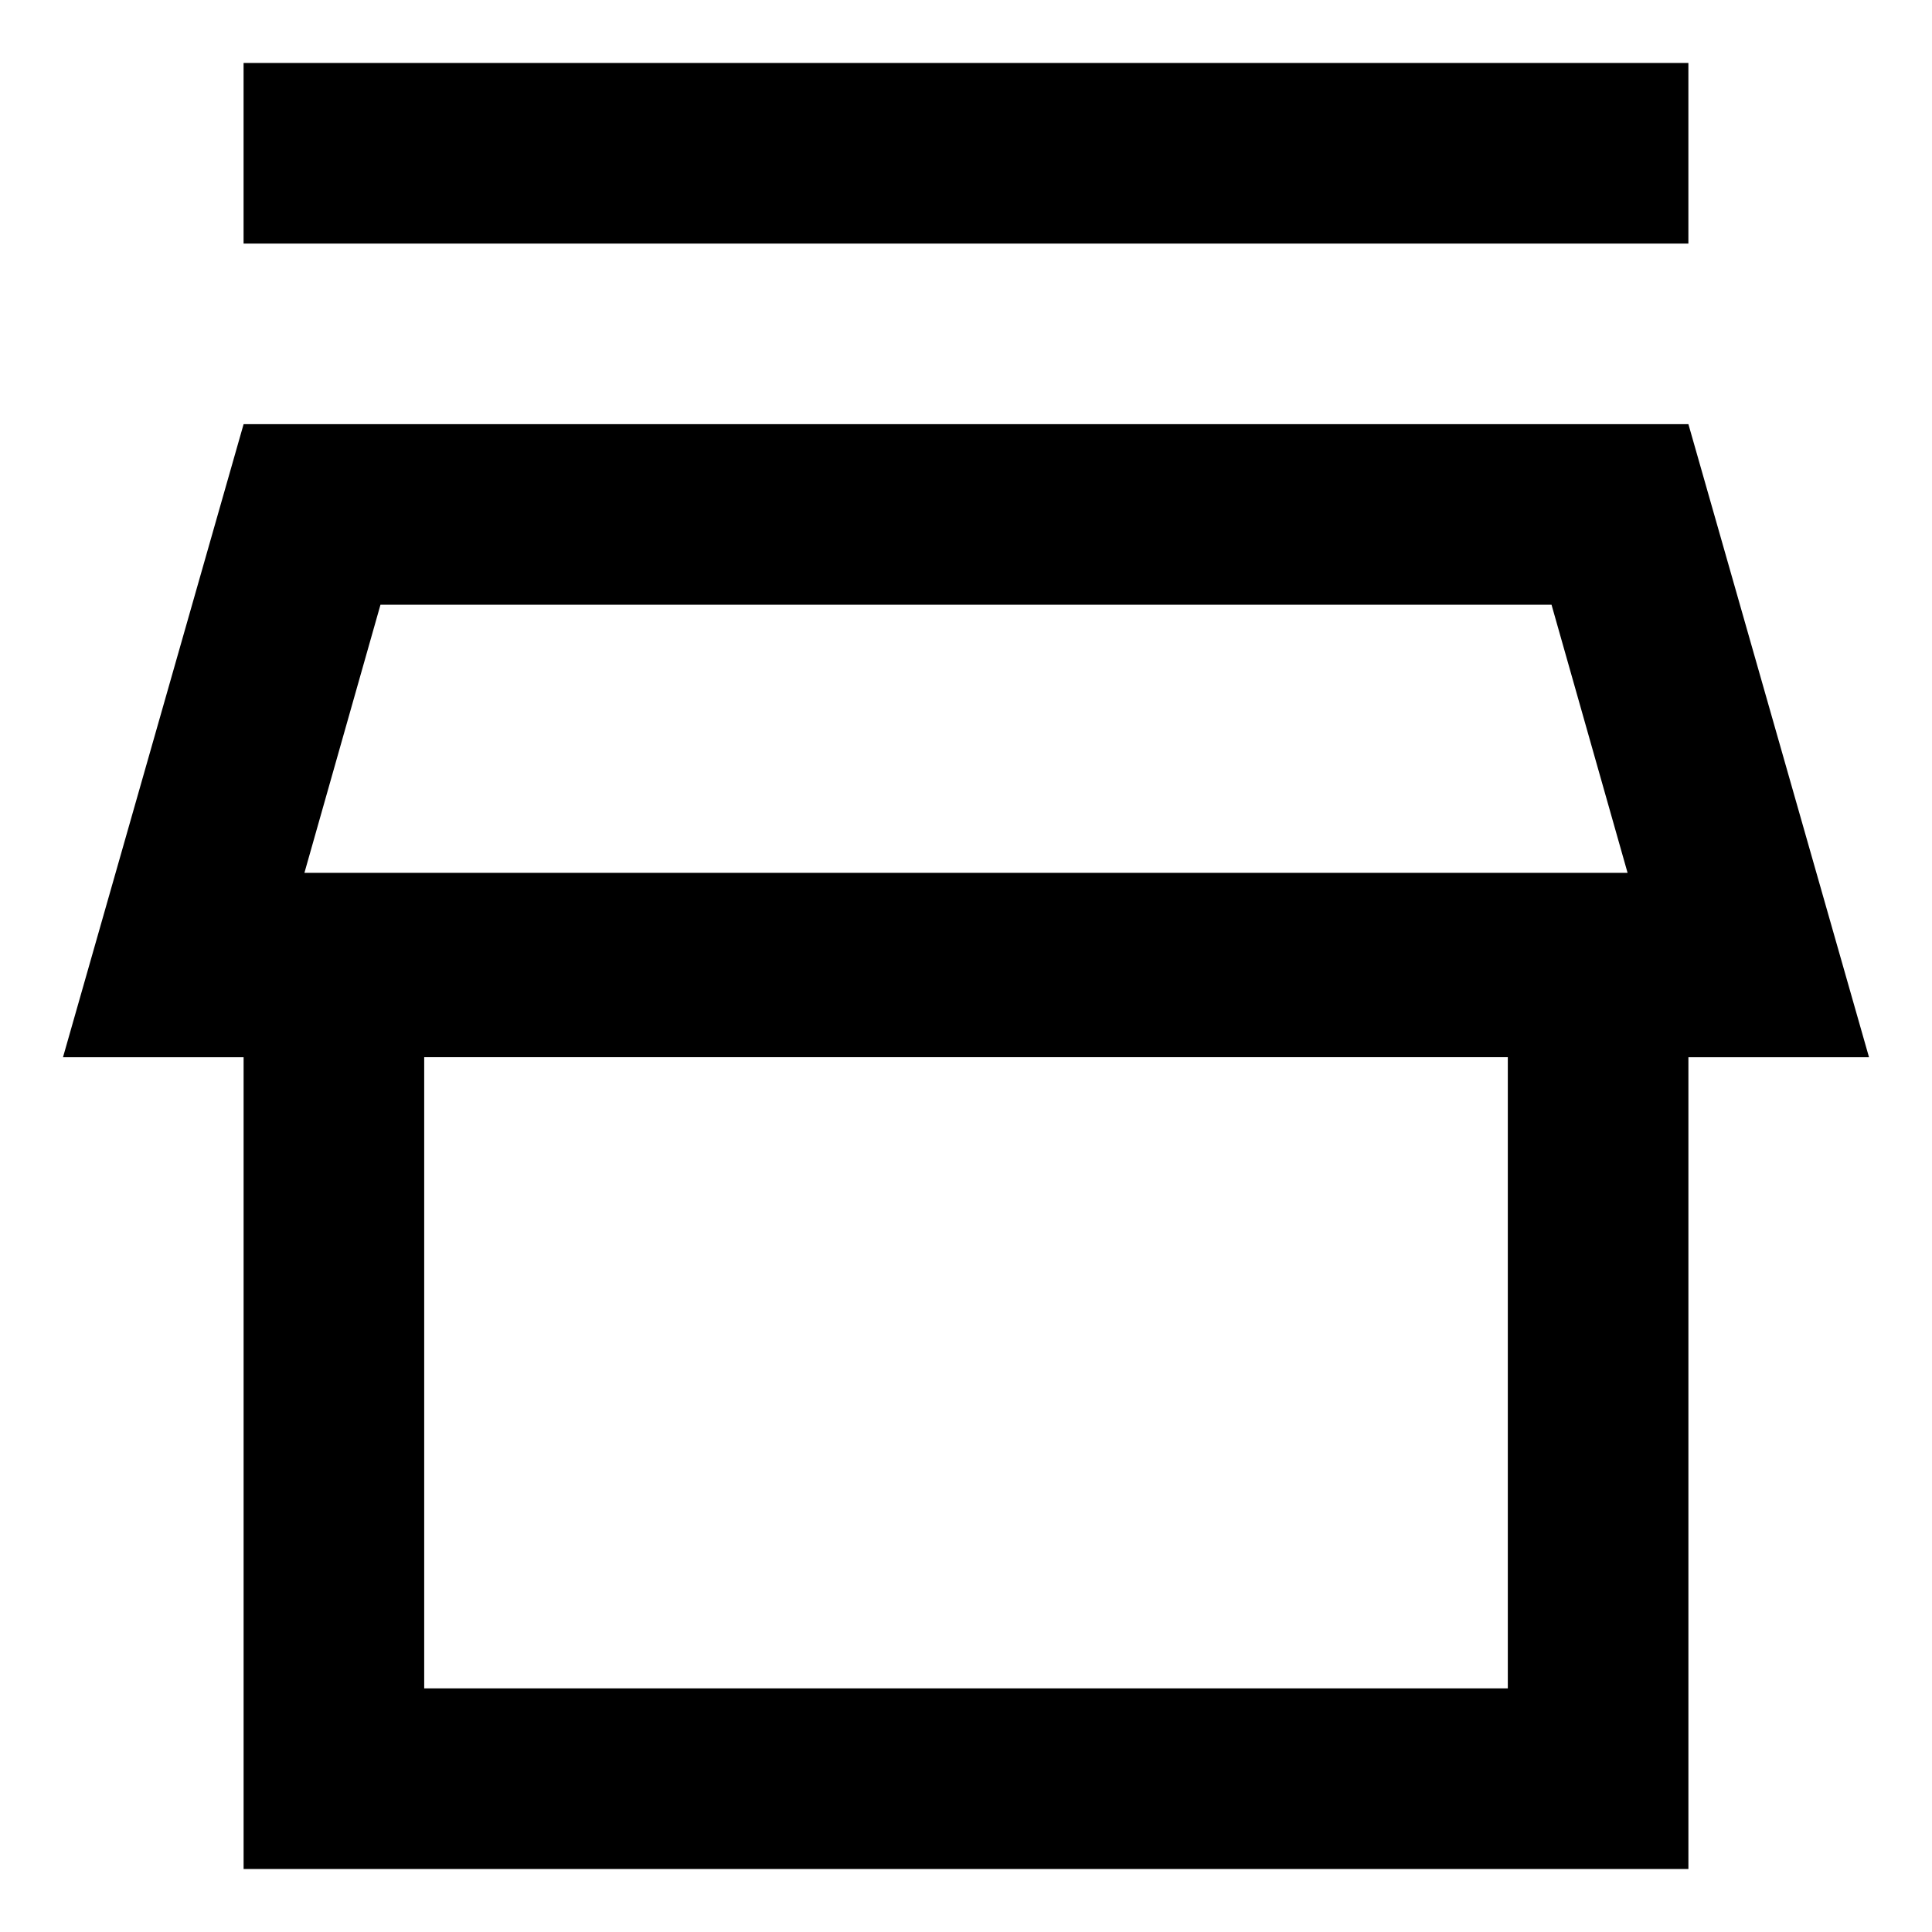
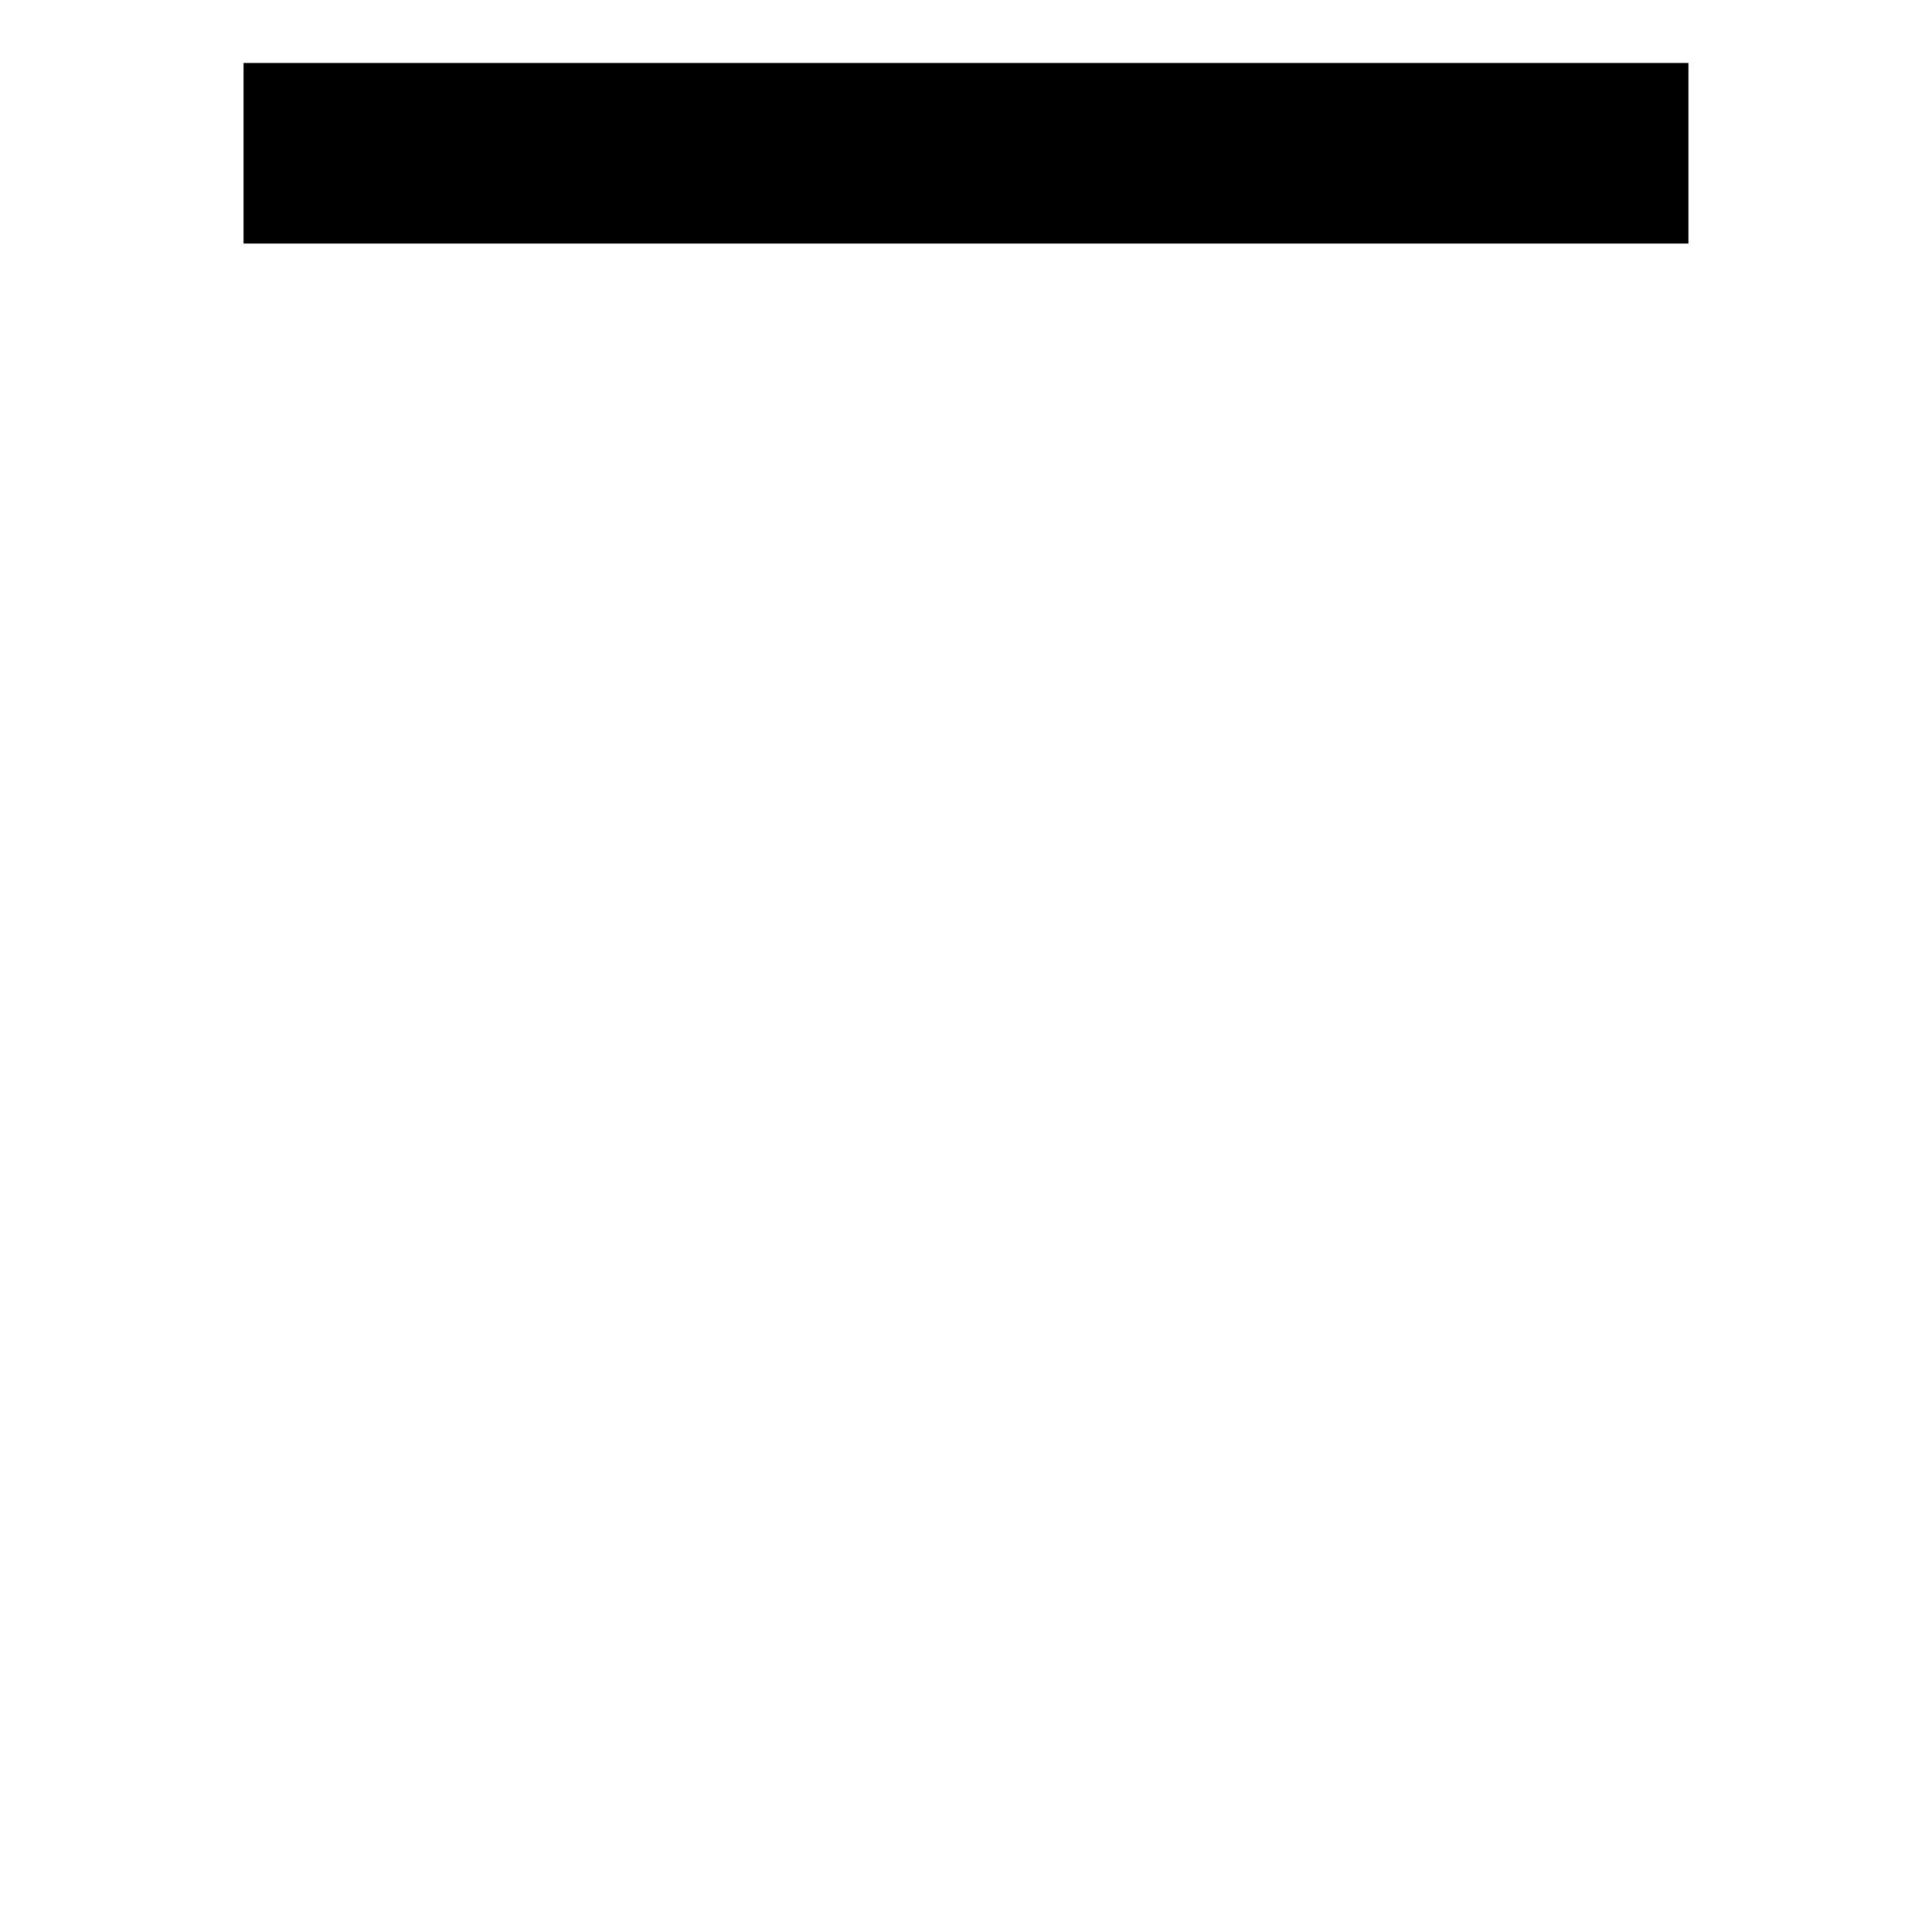
<svg xmlns="http://www.w3.org/2000/svg" fill="#000000" width="800px" height="800px" version="1.1" viewBox="144 144 512 512">
  <g>
-     <path d="m639.31 424.18-47.863-167.77h-382.89l-47.863 167.77h47.863v215.12h382.89v-215.12zm-84.137-119.91 20.152 71.039h-350.65l20.152-71.039zm-11.586 287.17h-287.17v-167.27h287.17z" />
    <path d="m208.55 160.69h382.89v47.863h-382.89z" />
  </g>
</svg>